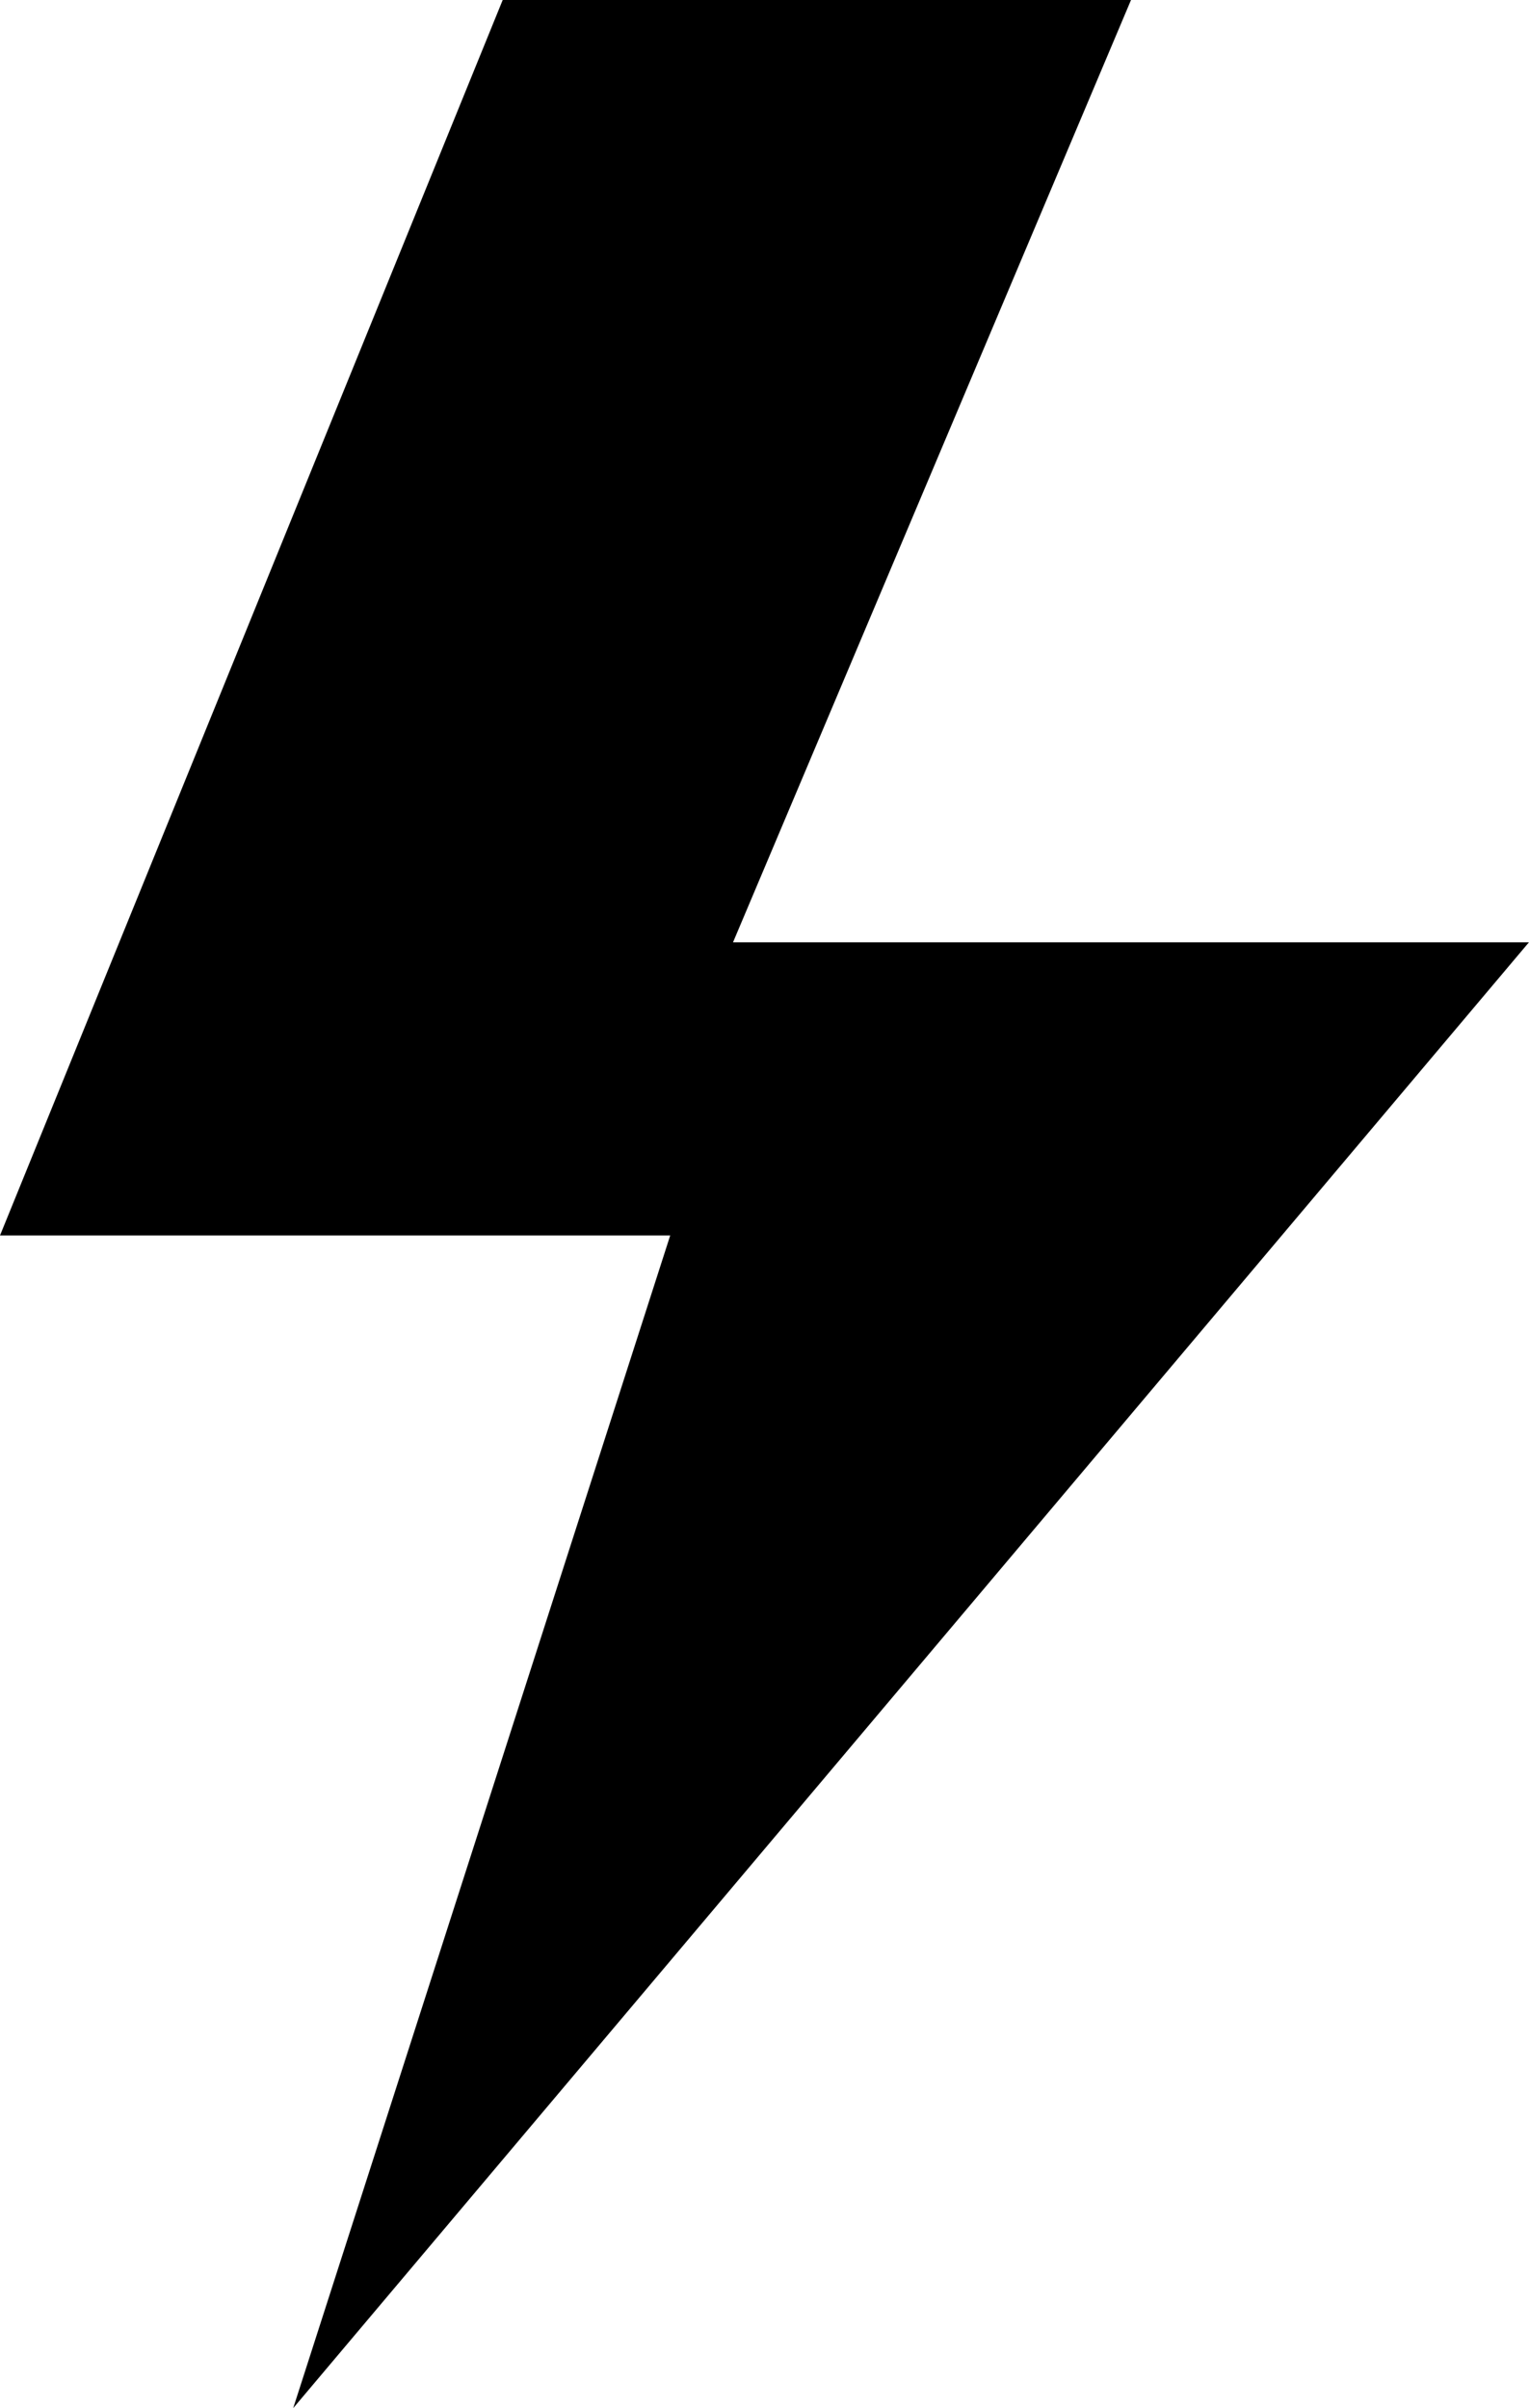
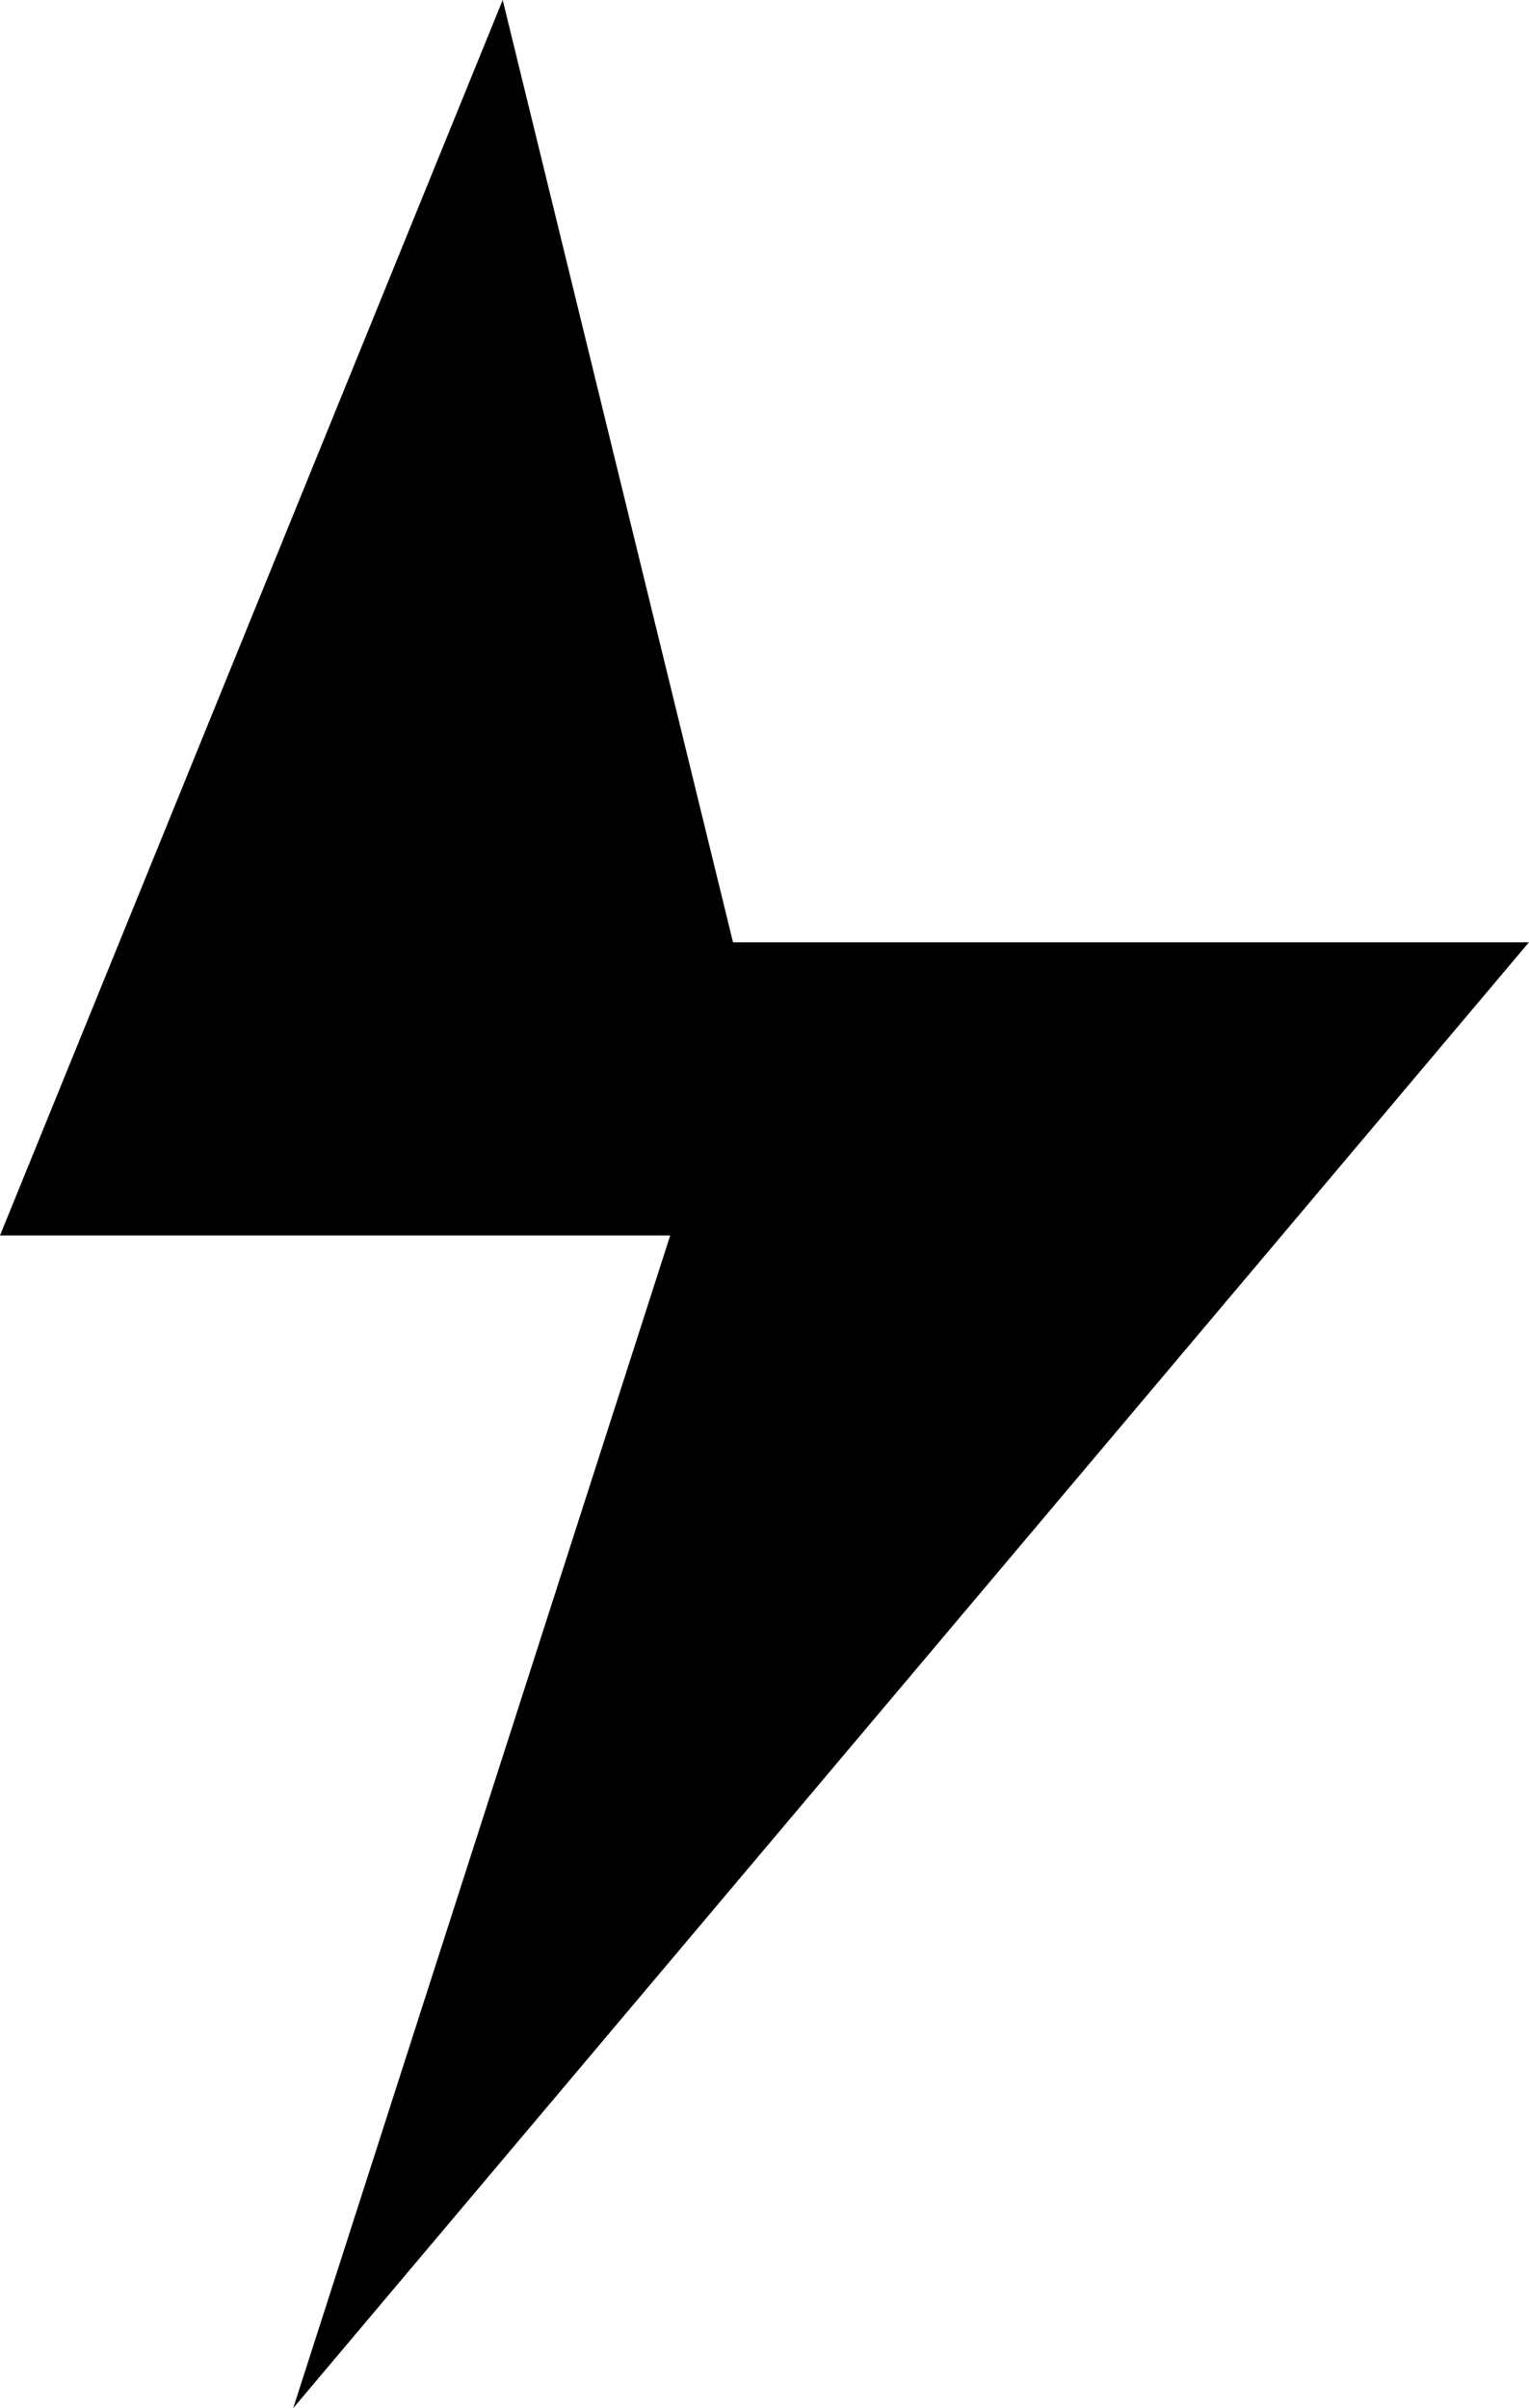
<svg xmlns="http://www.w3.org/2000/svg" width="18.137" height="28.572" viewBox="0 0 18.137 28.572">
-   <path id="img-strobe" d="M724.294,596.249l-5.963,14.658h7.95l-4.472,13.913,14.658-17.391h-9.441l4.721-11.18Z" transform="translate(-718.331 -596.249)" />
+   <path id="img-strobe" d="M724.294,596.249l-5.963,14.658h7.95l-4.472,13.913,14.658-17.391h-9.441Z" transform="translate(-718.331 -596.249)" />
</svg>